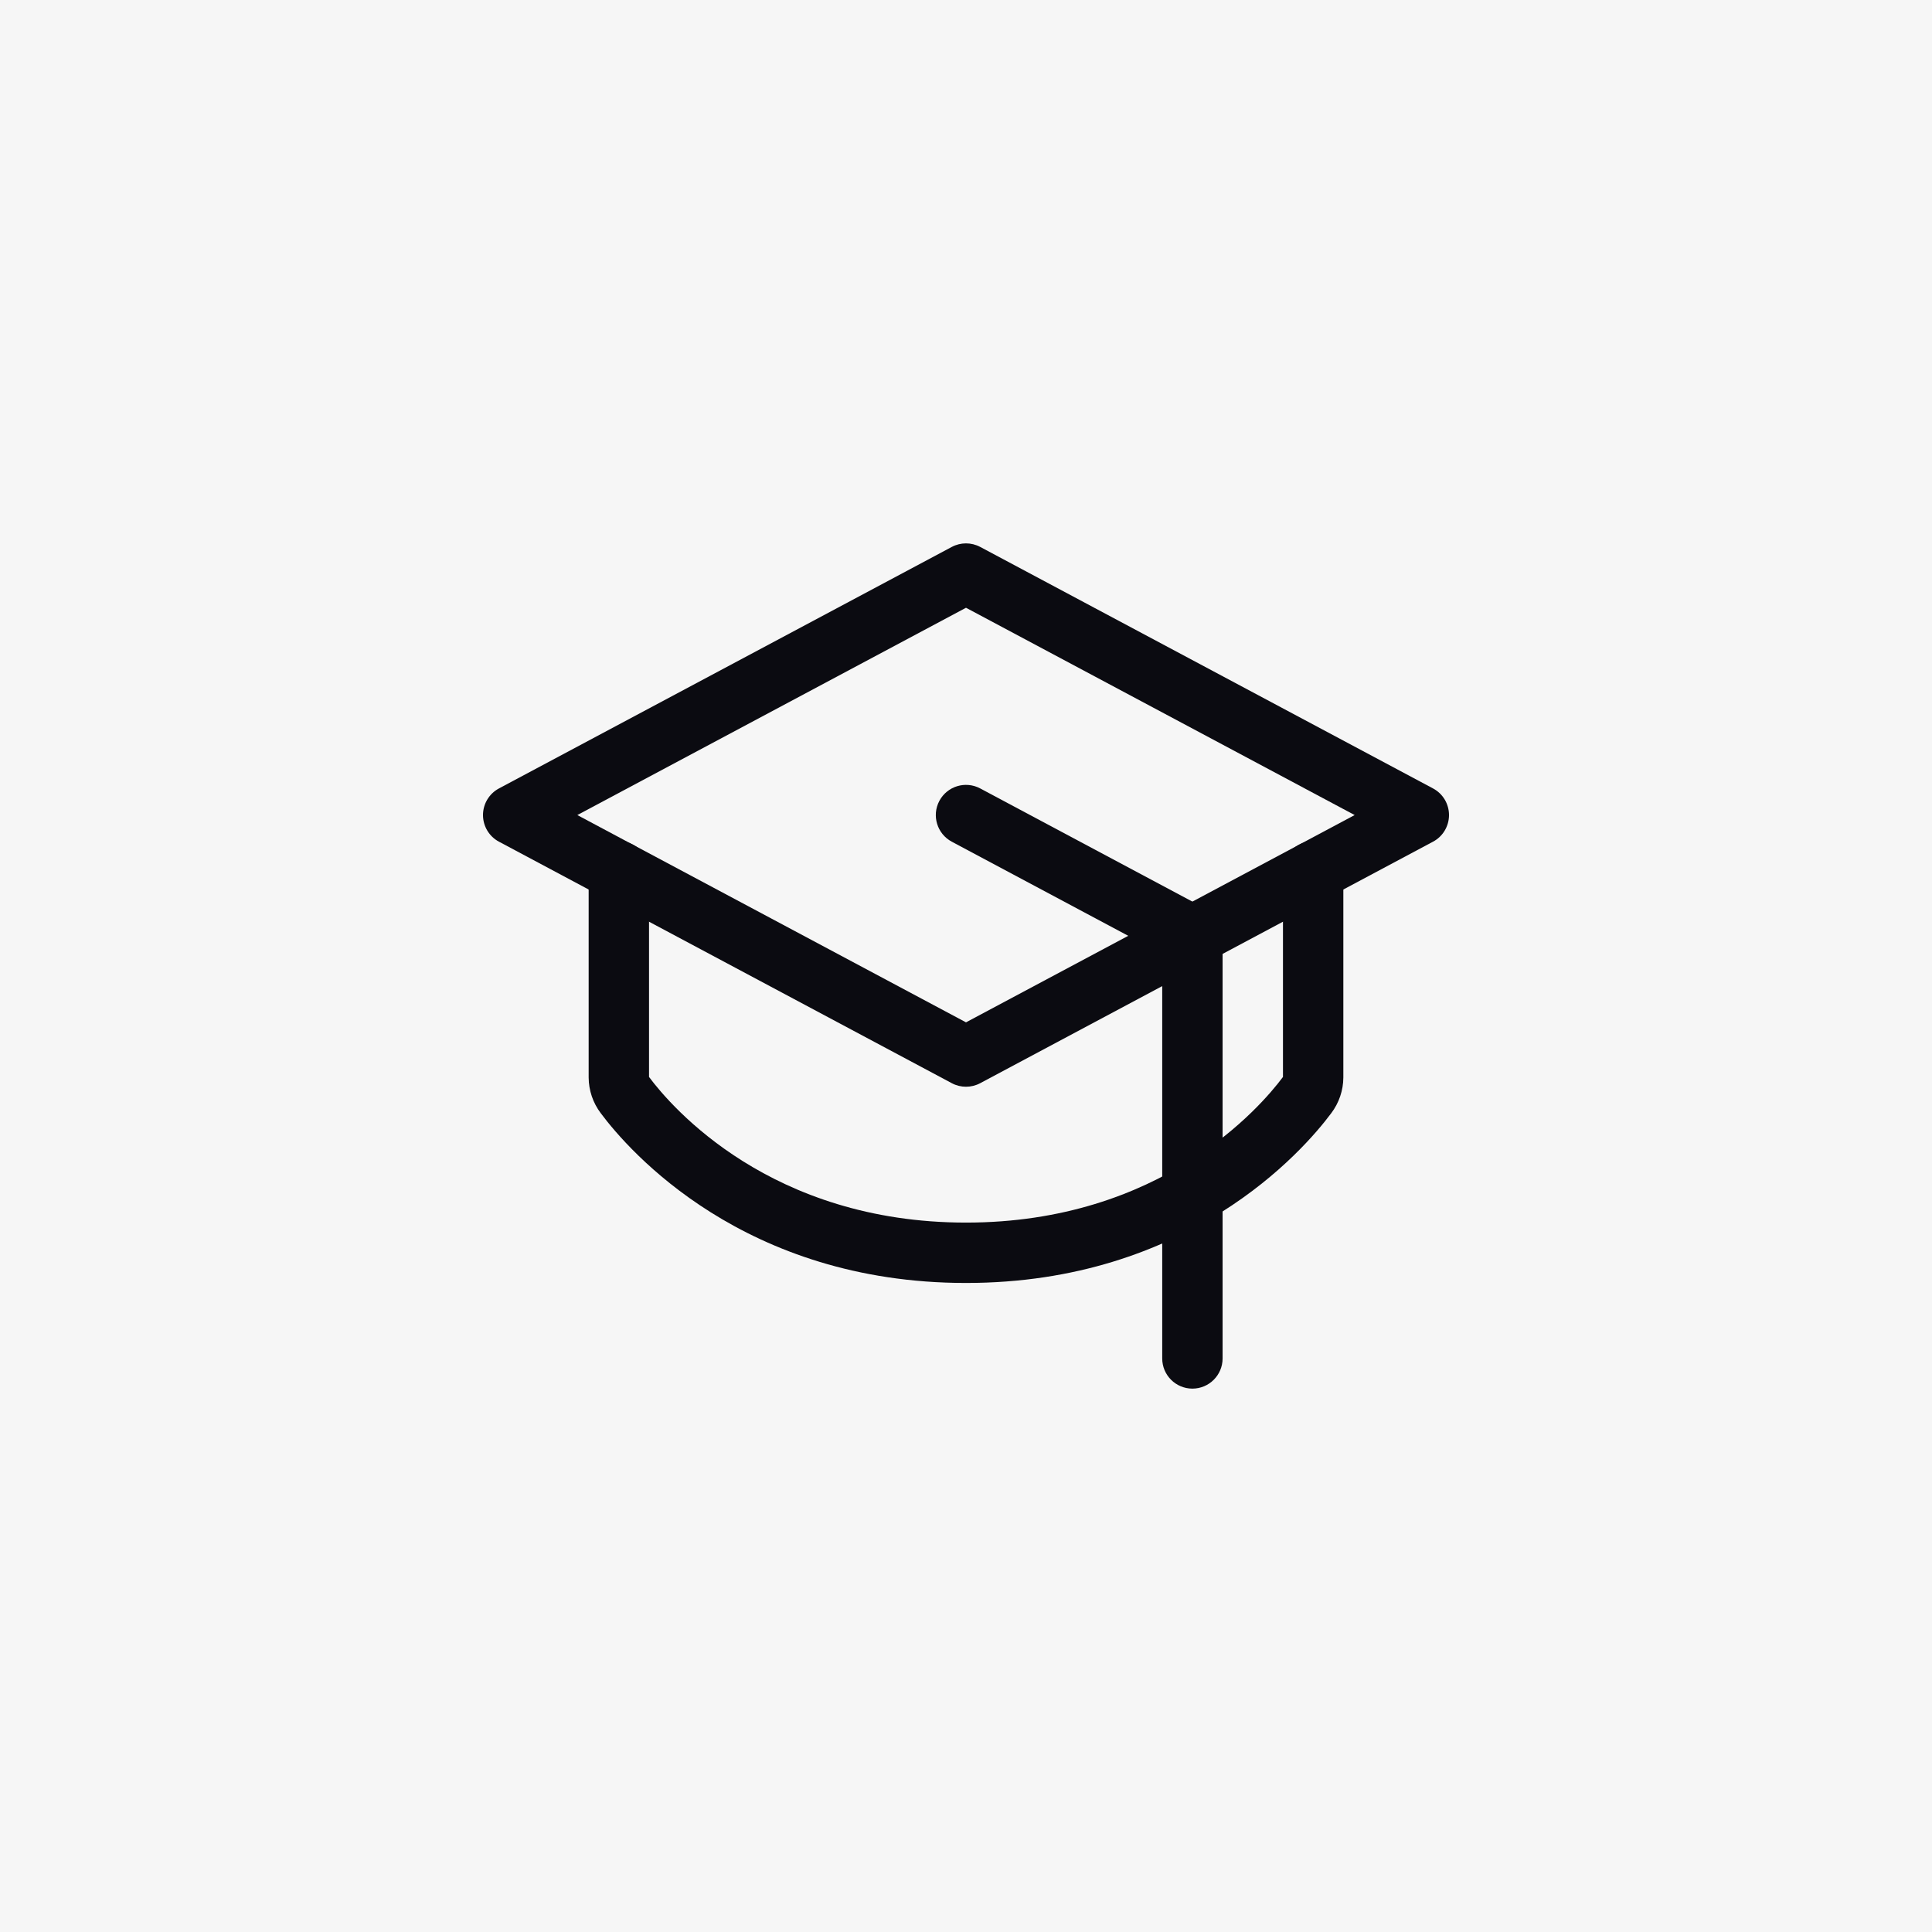
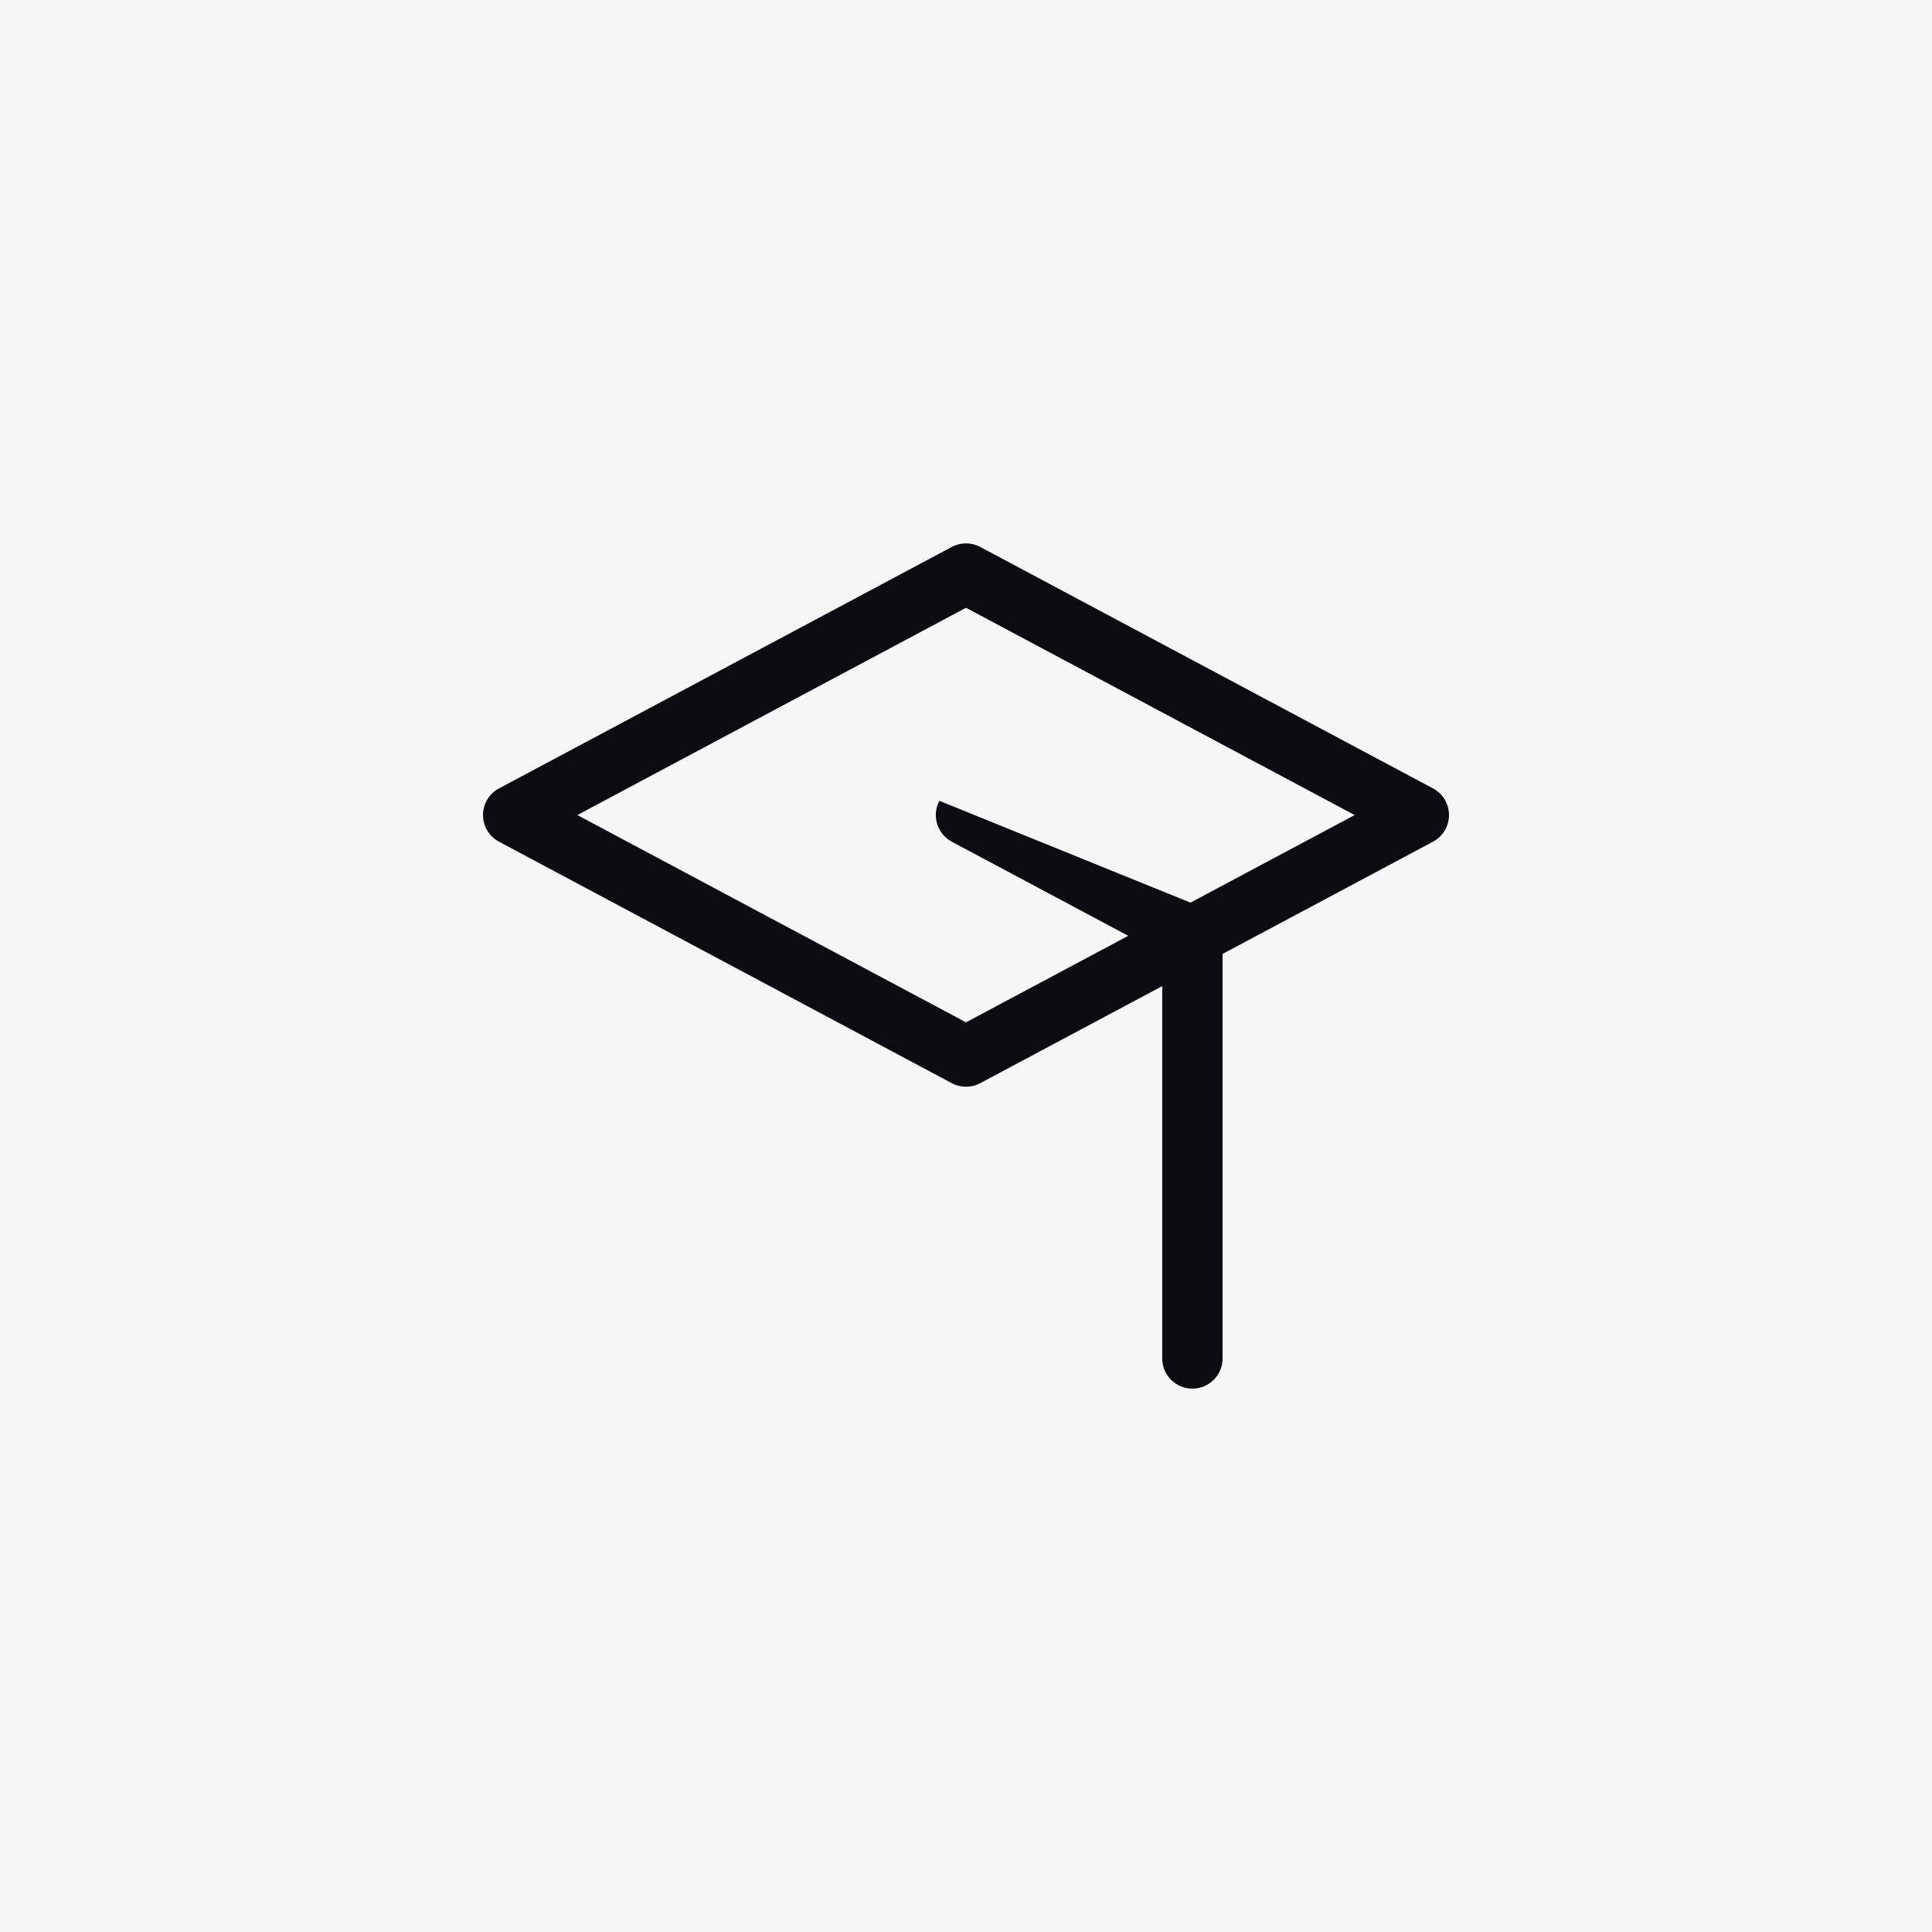
<svg xmlns="http://www.w3.org/2000/svg" width="64" height="64" viewBox="0 0 64 64" fill="none">
  <rect width="64" height="64" fill="#F6F6F6" />
  <path fill-rule="evenodd" clip-rule="evenodd" d="M31.529 18.118C31.823 17.961 32.176 17.961 32.471 18.118L47.471 26.118C47.797 26.291 48 26.631 48 27C48 27.369 47.797 27.709 47.471 27.882L32.471 35.882C32.176 36.039 31.823 36.039 31.529 35.882L16.529 27.882C16.203 27.709 16 27.369 16 27C16 26.631 16.203 26.291 16.529 26.118L31.529 18.118ZM19.125 27L32 33.867L44.875 27L32 20.133L19.125 27Z" fill="#0B0B11" />
-   <path fill-rule="evenodd" clip-rule="evenodd" d="M31.118 26.529C31.378 26.042 31.983 25.858 32.471 26.118L39.971 30.118C40.296 30.291 40.5 30.631 40.5 31V45C40.5 45.552 40.052 46 39.5 46C38.948 46 38.5 45.552 38.5 45V31.6L31.529 27.882C31.042 27.622 30.858 27.017 31.118 26.529Z" fill="#0B0B11" />
-   <path fill-rule="evenodd" clip-rule="evenodd" d="M20.5 27.863C21.052 27.863 21.5 28.31 21.5 28.863V35.675L21.502 35.678C22.244 36.674 25.532 40.5 32 40.5C38.468 40.5 41.756 36.674 42.498 35.678L42.5 35.675V28.863C42.5 28.31 42.948 27.863 43.5 27.863C44.052 27.863 44.5 28.31 44.5 28.863V35.688L44.5 35.692C44.498 36.12 44.357 36.535 44.099 36.876C43.16 38.136 39.349 42.5 32 42.5C24.651 42.5 20.84 38.136 19.901 36.876C19.643 36.535 19.502 36.12 19.5 35.692L19.5 35.688L19.5 28.863C19.5 28.31 19.948 27.863 20.5 27.863Z" fill="#0B0B11" />
+   <path fill-rule="evenodd" clip-rule="evenodd" d="M31.118 26.529L39.971 30.118C40.296 30.291 40.5 30.631 40.5 31V45C40.5 45.552 40.052 46 39.5 46C38.948 46 38.5 45.552 38.5 45V31.6L31.529 27.882C31.042 27.622 30.858 27.017 31.118 26.529Z" fill="#0B0B11" />
</svg>